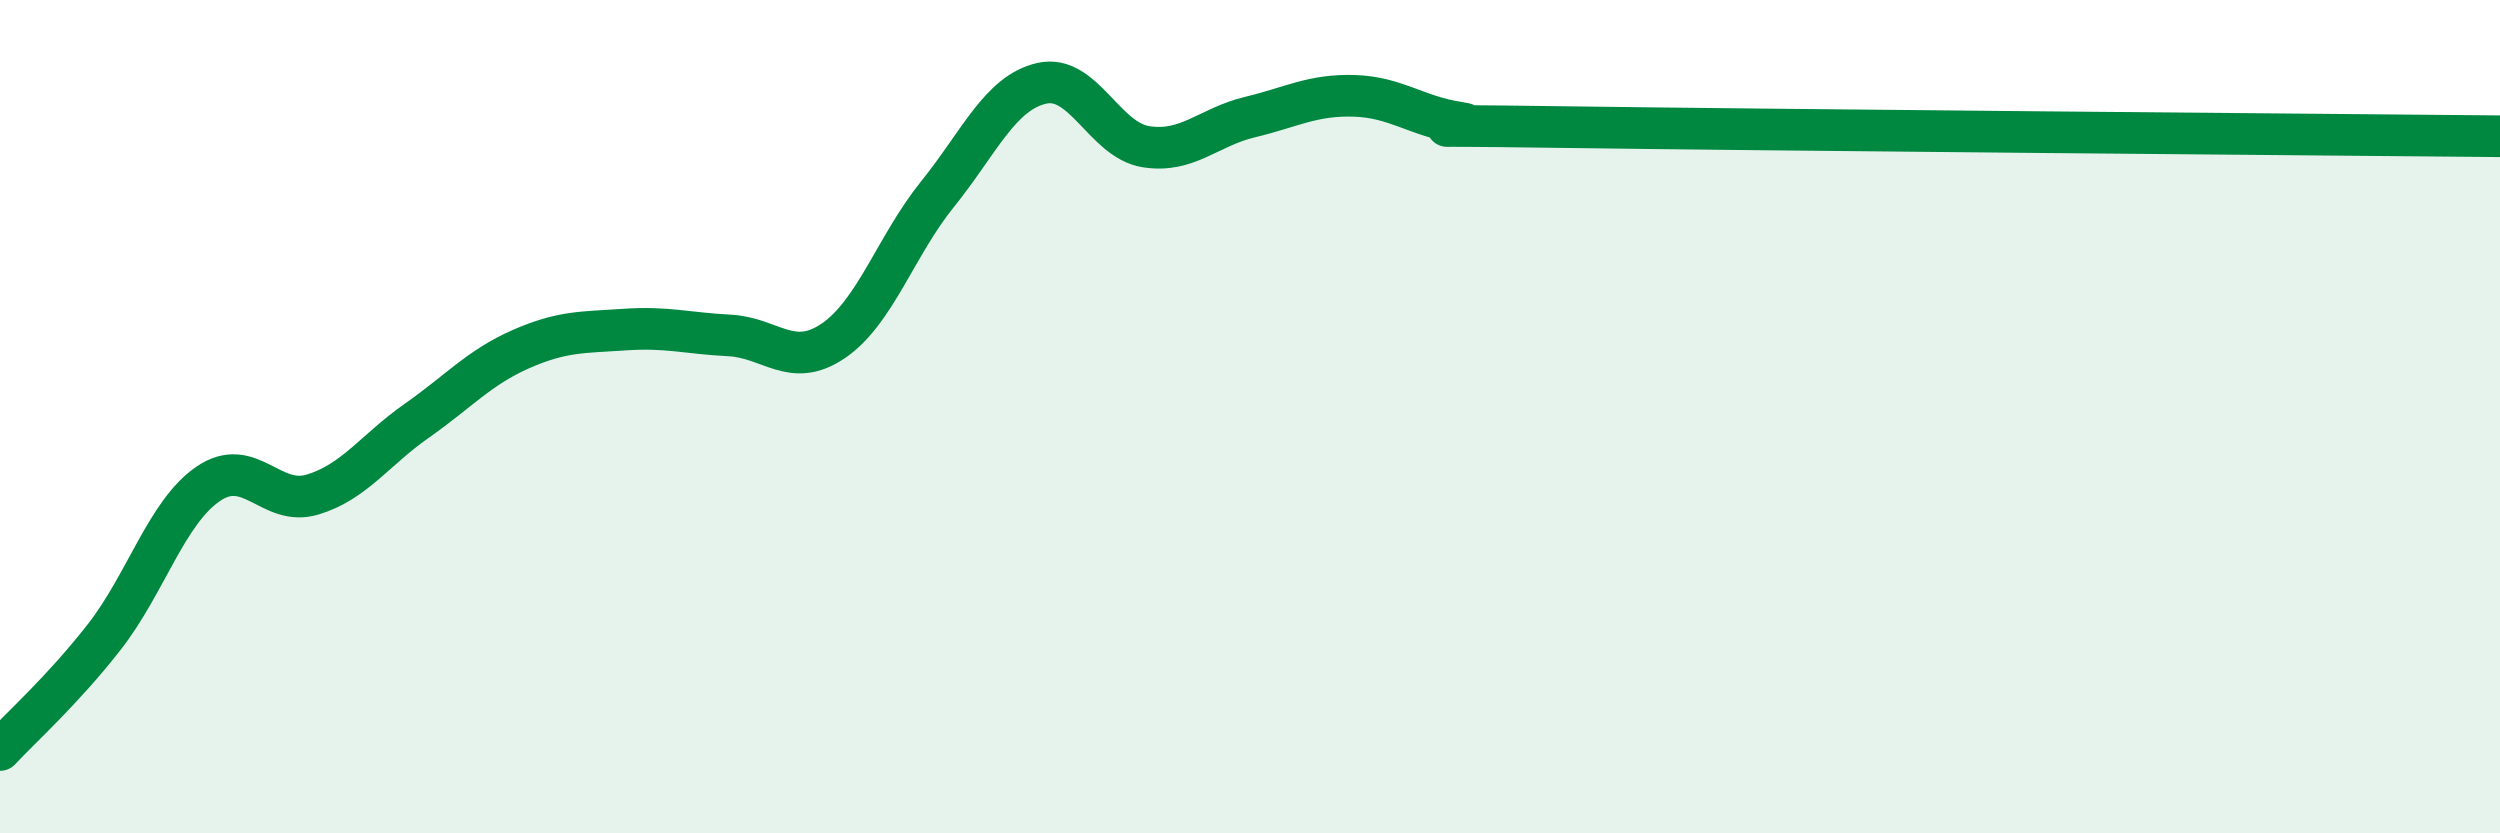
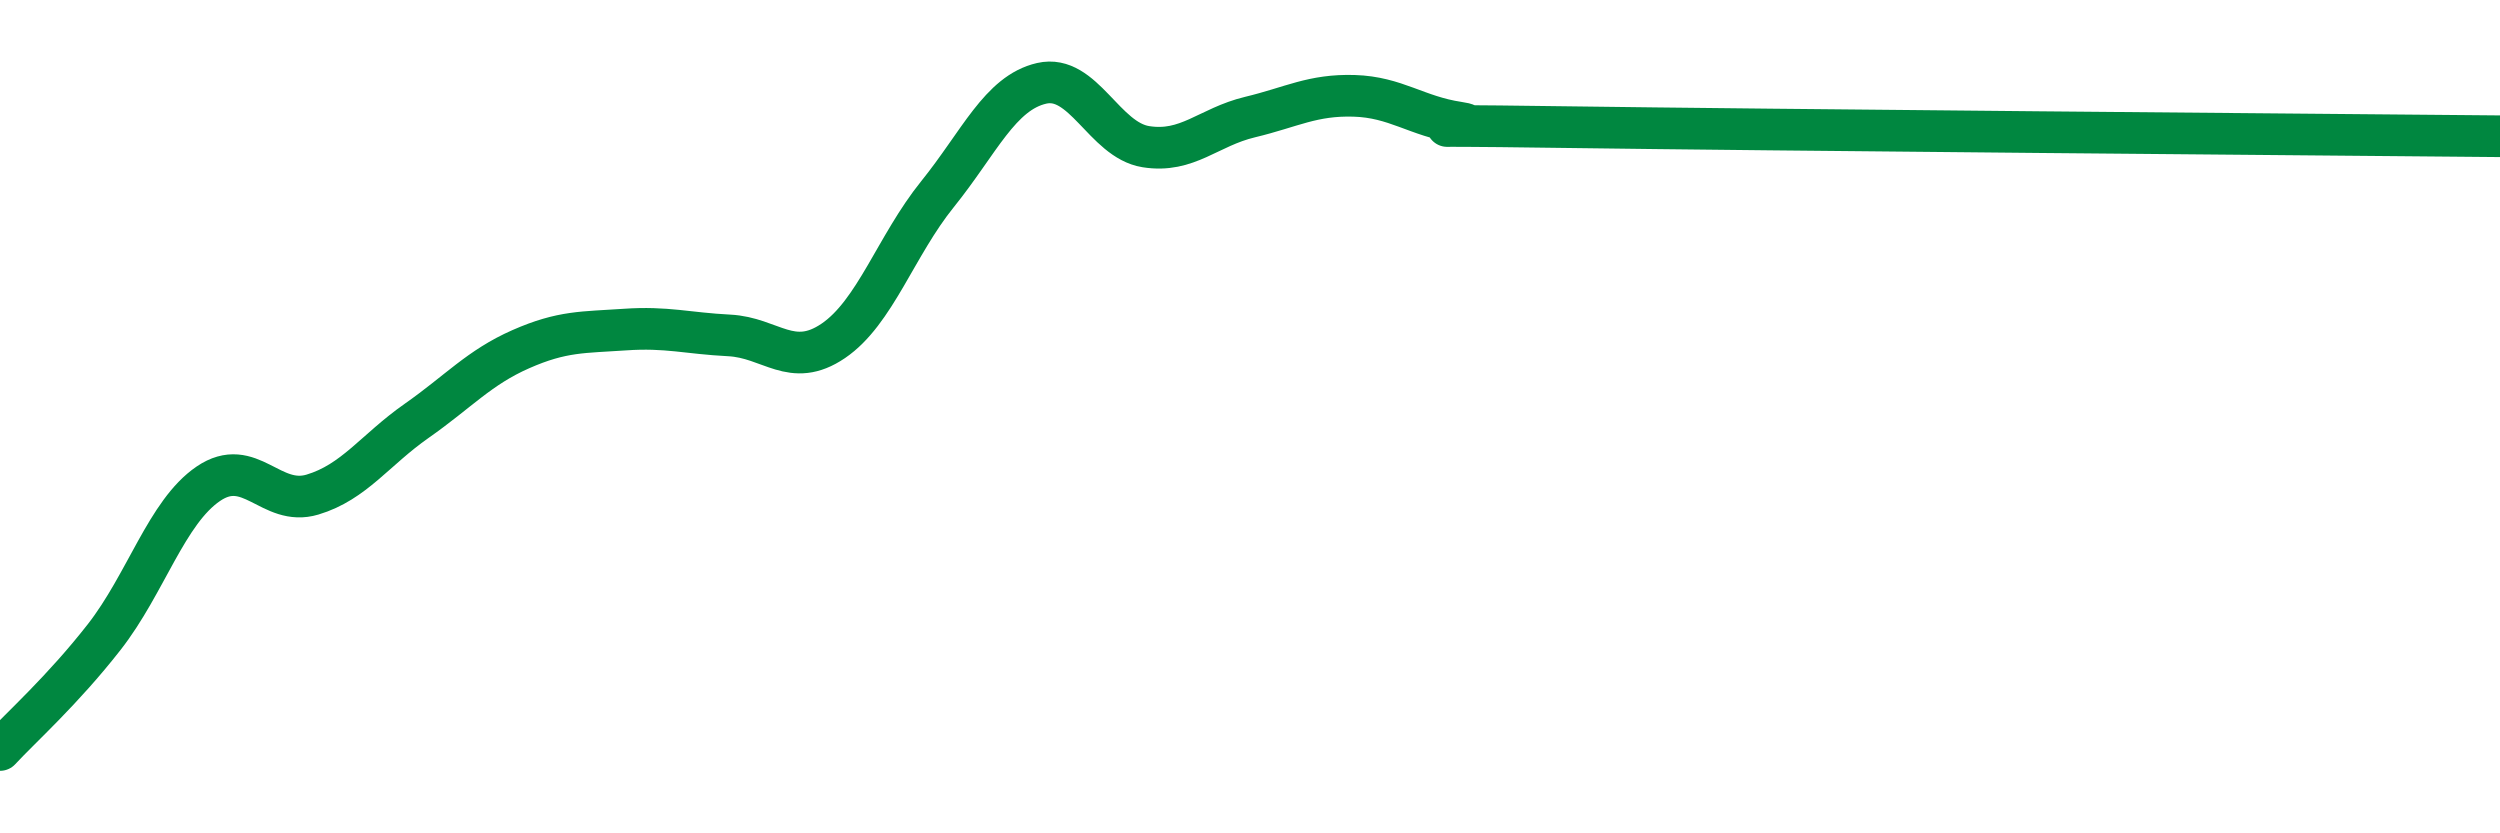
<svg xmlns="http://www.w3.org/2000/svg" width="60" height="20" viewBox="0 0 60 20">
-   <path d="M 0,18 C 0.5,17.46 1.5,16.57 2.5,15.29 C 3.5,14.01 4,12.29 5,11.61 C 6,10.93 6.5,12.17 7.5,11.87 C 8.5,11.57 9,10.8 10,10.1 C 11,9.4 11.5,8.82 12.5,8.38 C 13.5,7.94 14,7.98 15,7.91 C 16,7.84 16.5,8 17.5,8.05 C 18.5,8.1 19,8.86 20,8.18 C 21,7.5 21.5,5.9 22.5,4.66 C 23.5,3.42 24,2.23 25,2 C 26,1.77 26.5,3.36 27.5,3.52 C 28.5,3.68 29,3.05 30,2.81 C 31,2.57 31.5,2.27 32.5,2.3 C 33.5,2.33 34,2.79 35,2.94 C 36,3.09 32.5,2.98 37.5,3.05 C 42.5,3.12 55.5,3.23 60,3.27L60 20L0 20Z" fill="#008740" opacity="0.1" stroke-linecap="round" stroke-linejoin="round" />
  <path d="M 0,18 C 0.5,17.46 1.5,16.57 2.5,15.29 C 3.5,14.01 4,12.29 5,11.61 C 6,10.93 6.5,12.17 7.5,11.87 C 8.5,11.57 9,10.8 10,10.1 C 11,9.4 11.5,8.82 12.5,8.38 C 13.5,7.94 14,7.98 15,7.91 C 16,7.84 16.5,8 17.5,8.05 C 18.5,8.1 19,8.86 20,8.18 C 21,7.5 21.5,5.9 22.5,4.66 C 23.5,3.42 24,2.23 25,2 C 26,1.77 26.5,3.36 27.5,3.52 C 28.5,3.68 29,3.05 30,2.81 C 31,2.57 31.5,2.27 32.5,2.3 C 33.5,2.33 34,2.79 35,2.94 C 36,3.09 32.5,2.98 37.5,3.05 C 42.5,3.12 55.5,3.23 60,3.27" stroke="#008740" stroke-width="1" fill="none" stroke-linecap="round" stroke-linejoin="round" />
</svg>